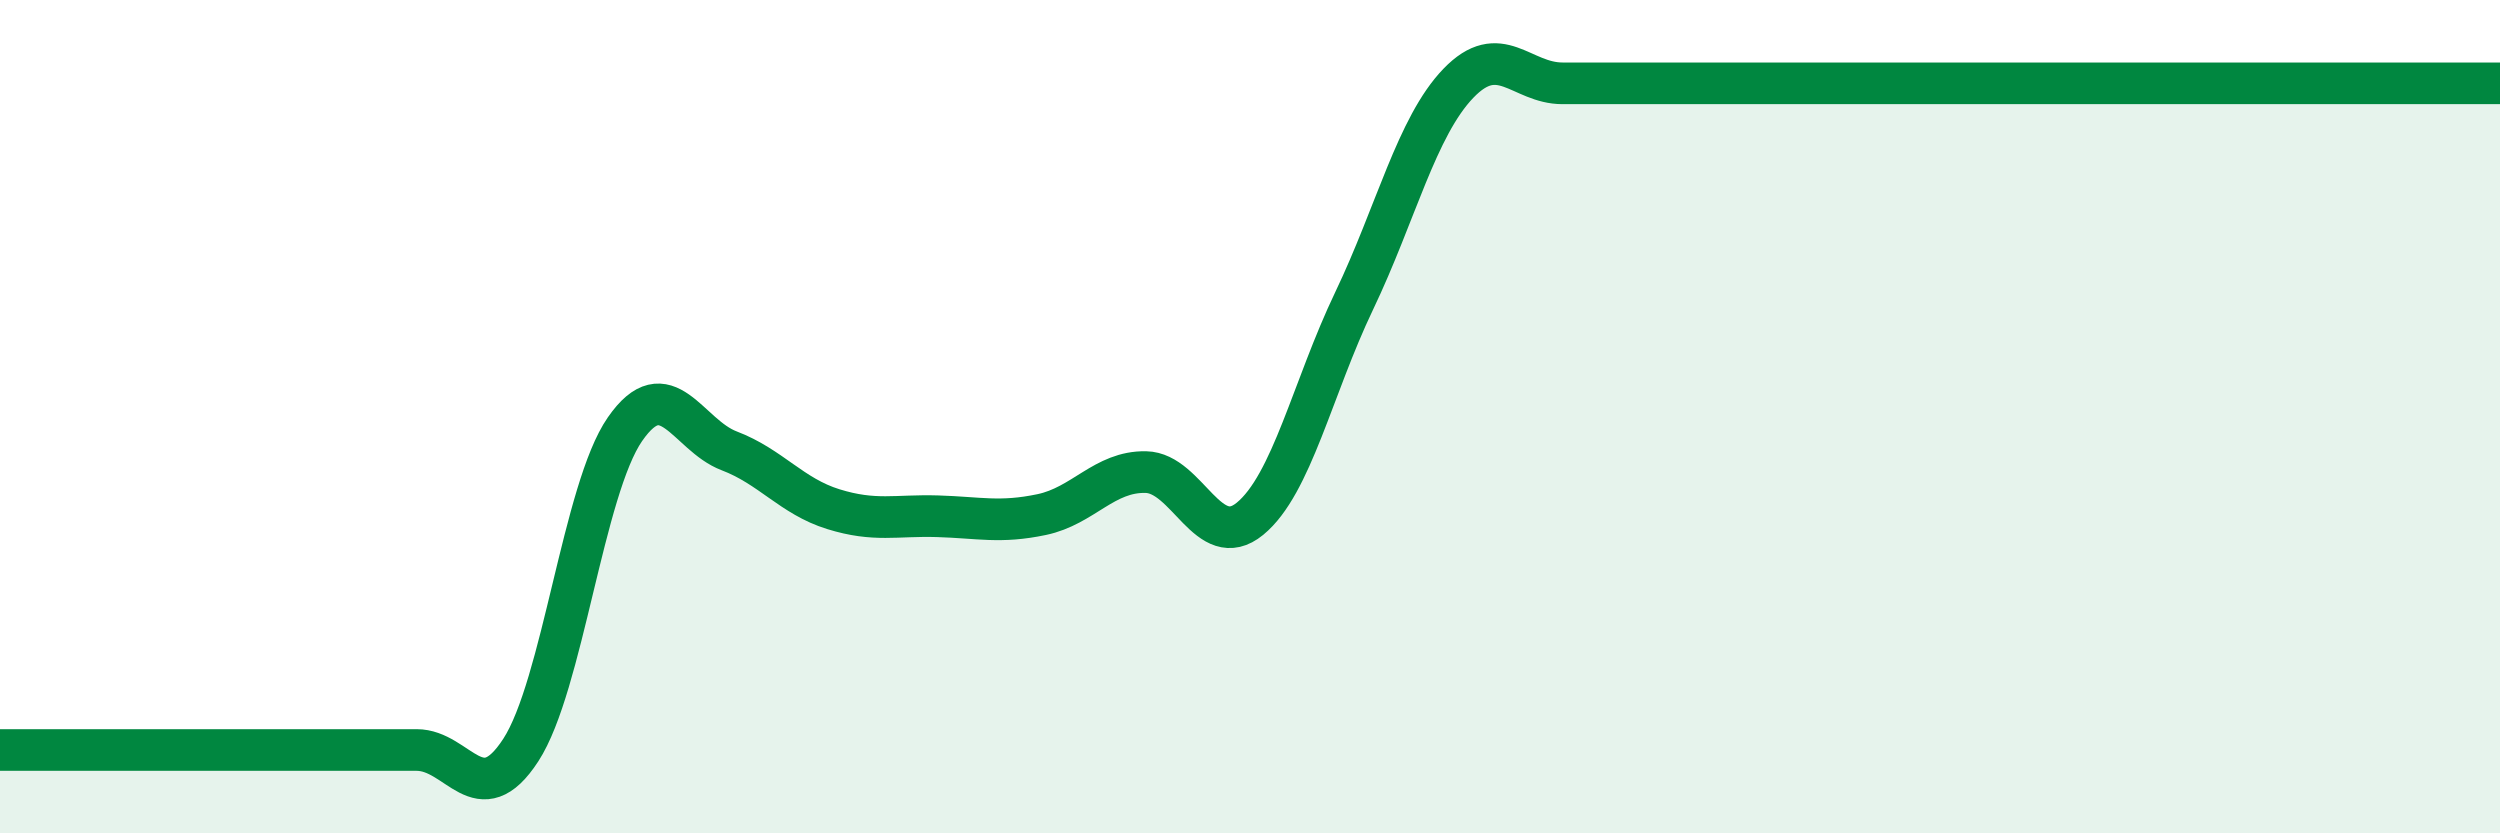
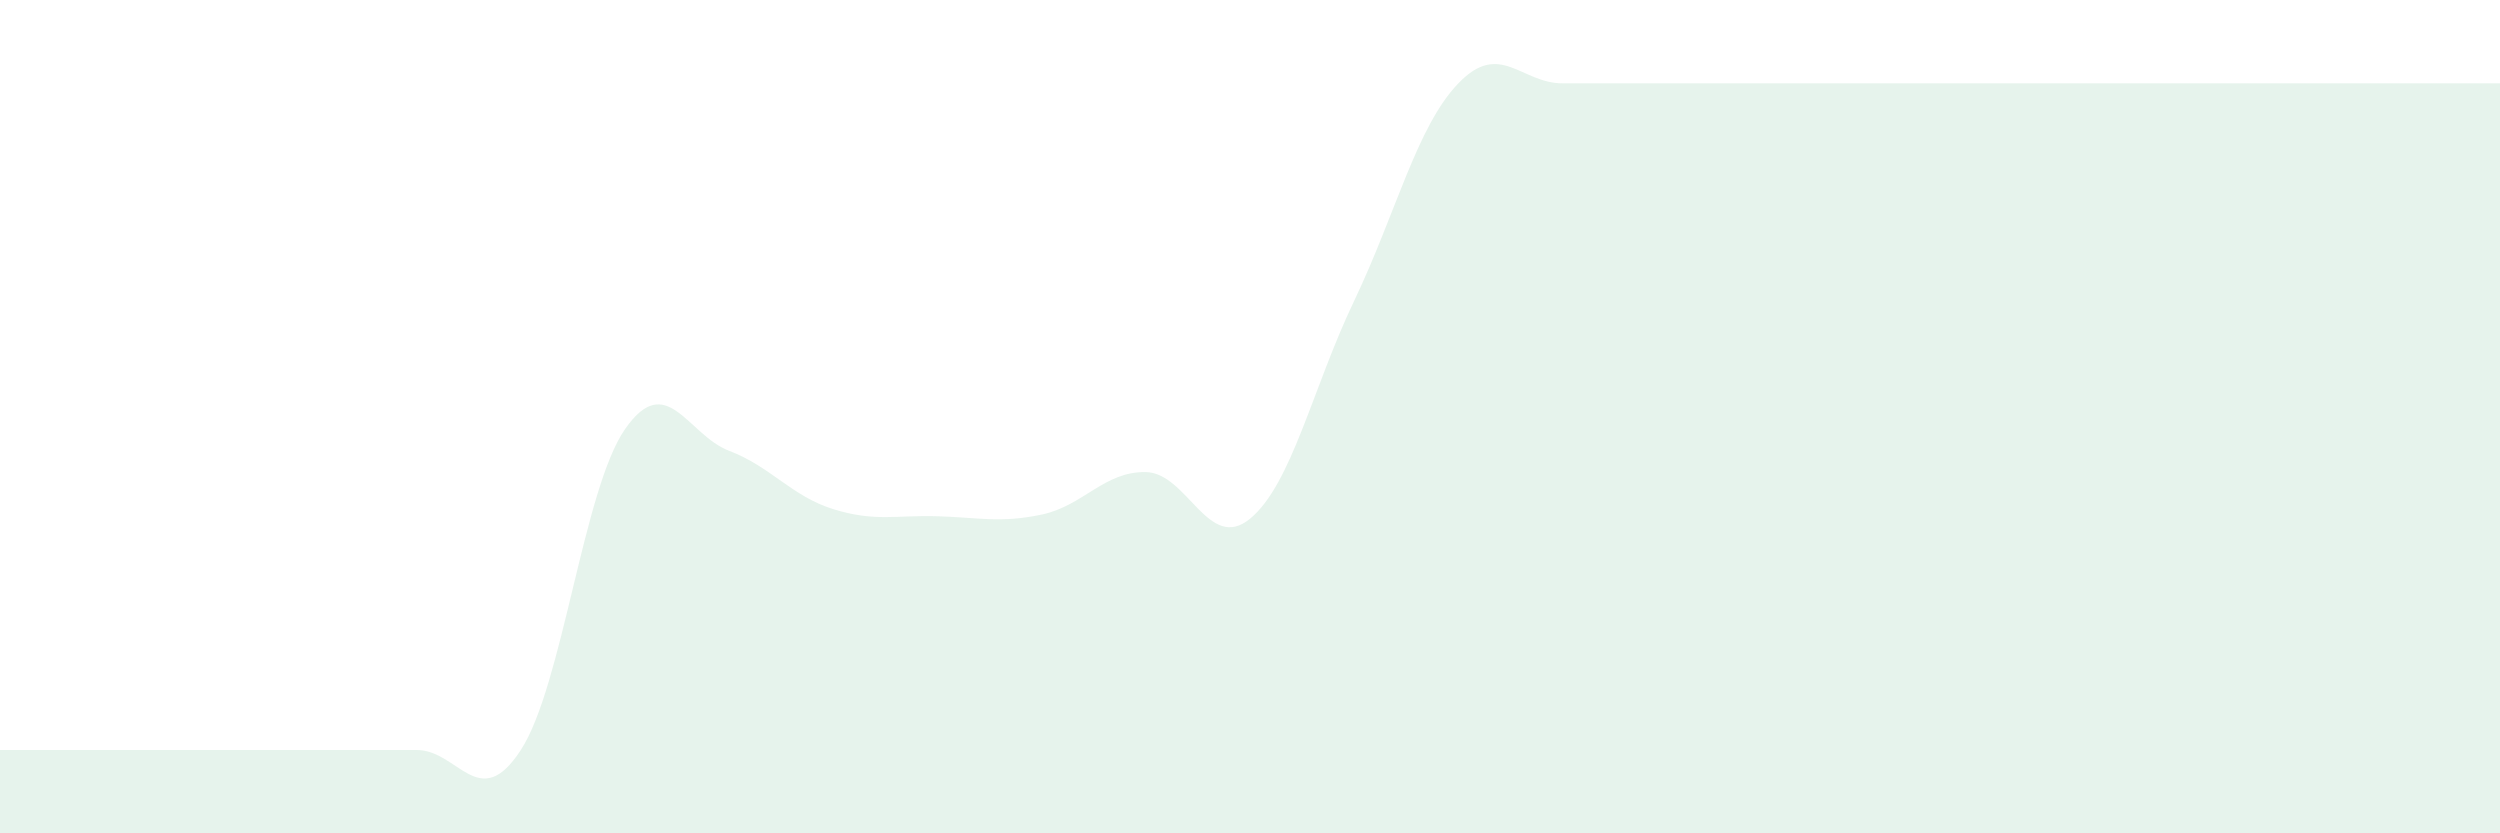
<svg xmlns="http://www.w3.org/2000/svg" width="60" height="20" viewBox="0 0 60 20">
  <path d="M 0,18 C 0.5,18 1.5,18 2.5,18 C 3.5,18 4,18 5,18 C 6,18 6.5,18 7.5,18 C 8.5,18 9,18 10,18 C 11,18 11.5,19.54 12.5,18 C 13.5,16.46 14,11.74 15,10.3 C 16,8.86 16.5,10.44 17.5,10.82 C 18.5,11.2 19,11.91 20,12.22 C 21,12.53 21.5,12.36 22.5,12.39 C 23.5,12.42 24,12.56 25,12.35 C 26,12.14 26.5,11.31 27.5,11.33 C 28.5,11.35 29,13.27 30,12.45 C 31,11.63 31.5,9.31 32.5,7.22 C 33.5,5.13 34,3.04 35,2 C 36,0.96 36.5,2 37.5,2 C 38.5,2 39,2 40,2 C 41,2 41.5,2 42.5,2 C 43.5,2 44,2 45,2 C 46,2 46.5,2 47.5,2 C 48.5,2 49,2 50,2 C 51,2 51.5,2 52.5,2 C 53.5,2 53.5,2 55,2 C 56.5,2 59,2 60,2L60 20L0 20Z" fill="#008740" opacity="0.1" stroke-linecap="round" stroke-linejoin="round" />
-   <path d="M 0,18 C 0.5,18 1.5,18 2.5,18 C 3.5,18 4,18 5,18 C 6,18 6.5,18 7.5,18 C 8.5,18 9,18 10,18 C 11,18 11.5,19.54 12.5,18 C 13.5,16.46 14,11.74 15,10.3 C 16,8.86 16.5,10.44 17.5,10.82 C 18.5,11.2 19,11.91 20,12.22 C 21,12.53 21.5,12.36 22.5,12.39 C 23.5,12.42 24,12.56 25,12.35 C 26,12.14 26.5,11.31 27.5,11.33 C 28.5,11.35 29,13.27 30,12.45 C 31,11.63 31.5,9.31 32.5,7.22 C 33.5,5.13 34,3.04 35,2 C 36,0.96 36.5,2 37.5,2 C 38.5,2 39,2 40,2 C 41,2 41.5,2 42.5,2 C 43.5,2 44,2 45,2 C 46,2 46.5,2 47.5,2 C 48.5,2 49,2 50,2 C 51,2 51.5,2 52.5,2 C 53.5,2 53.5,2 55,2 C 56.5,2 59,2 60,2" stroke="#008740" stroke-width="1" fill="none" stroke-linecap="round" stroke-linejoin="round" />
</svg>